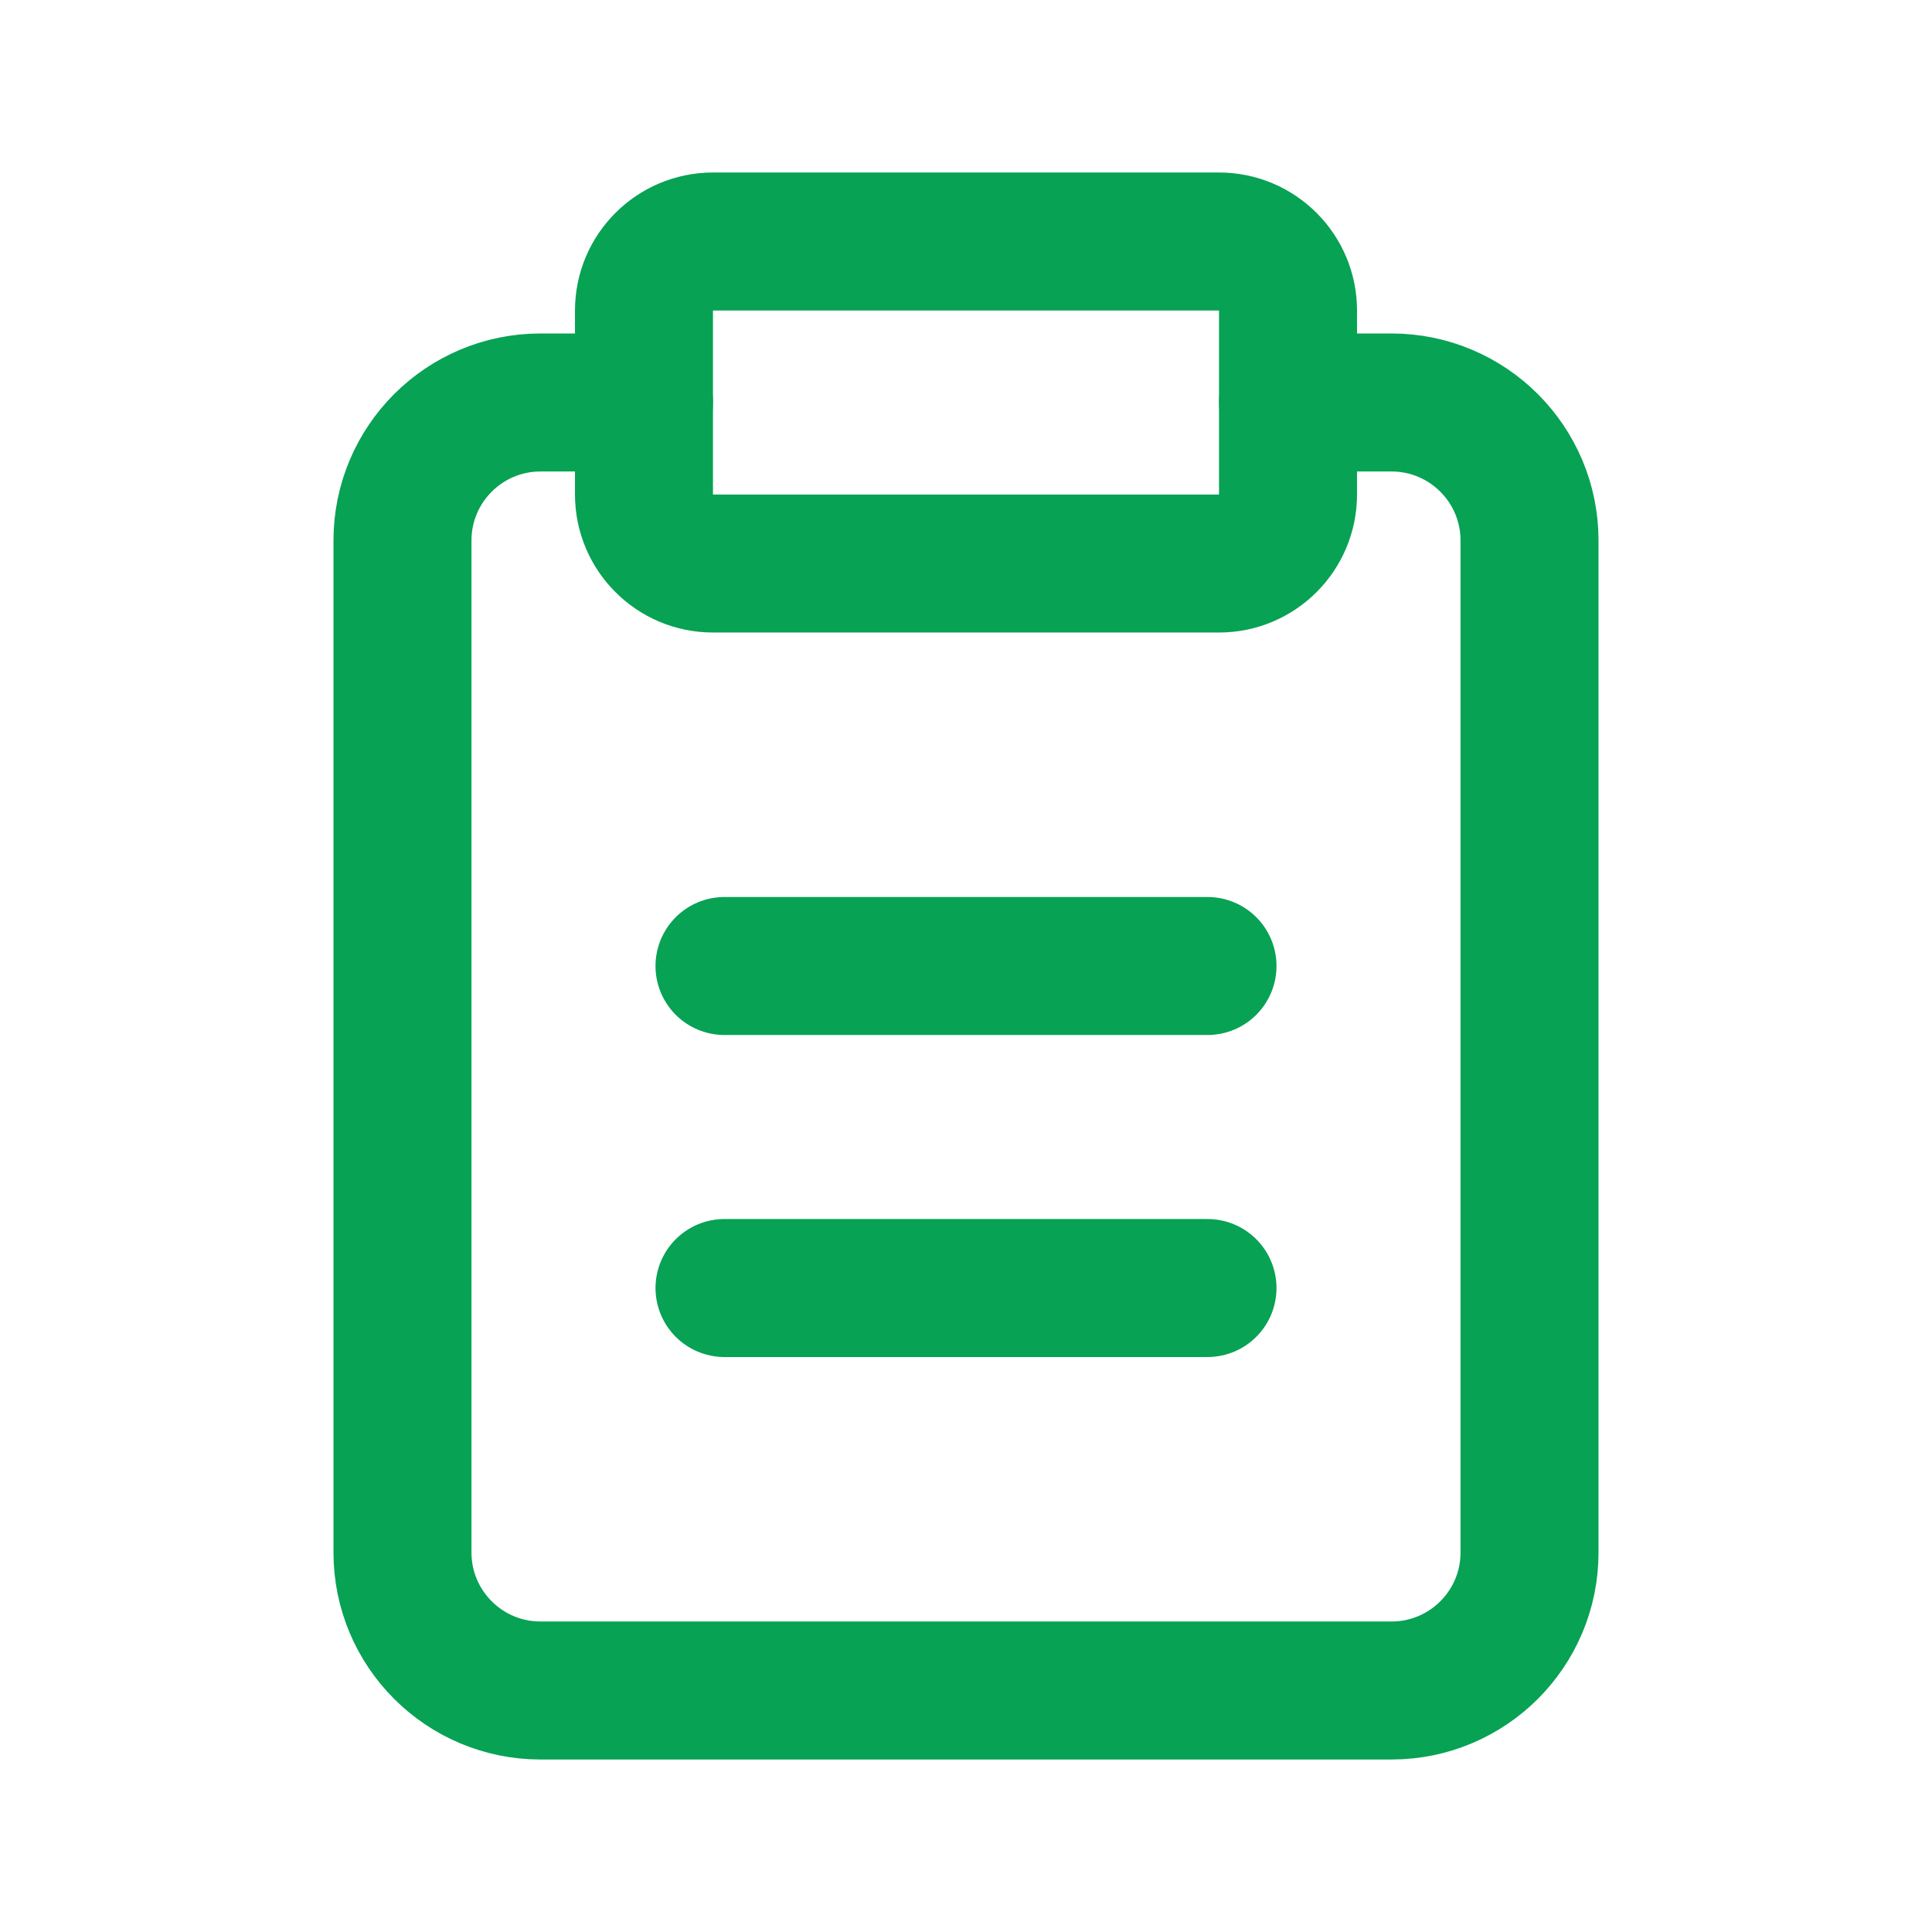
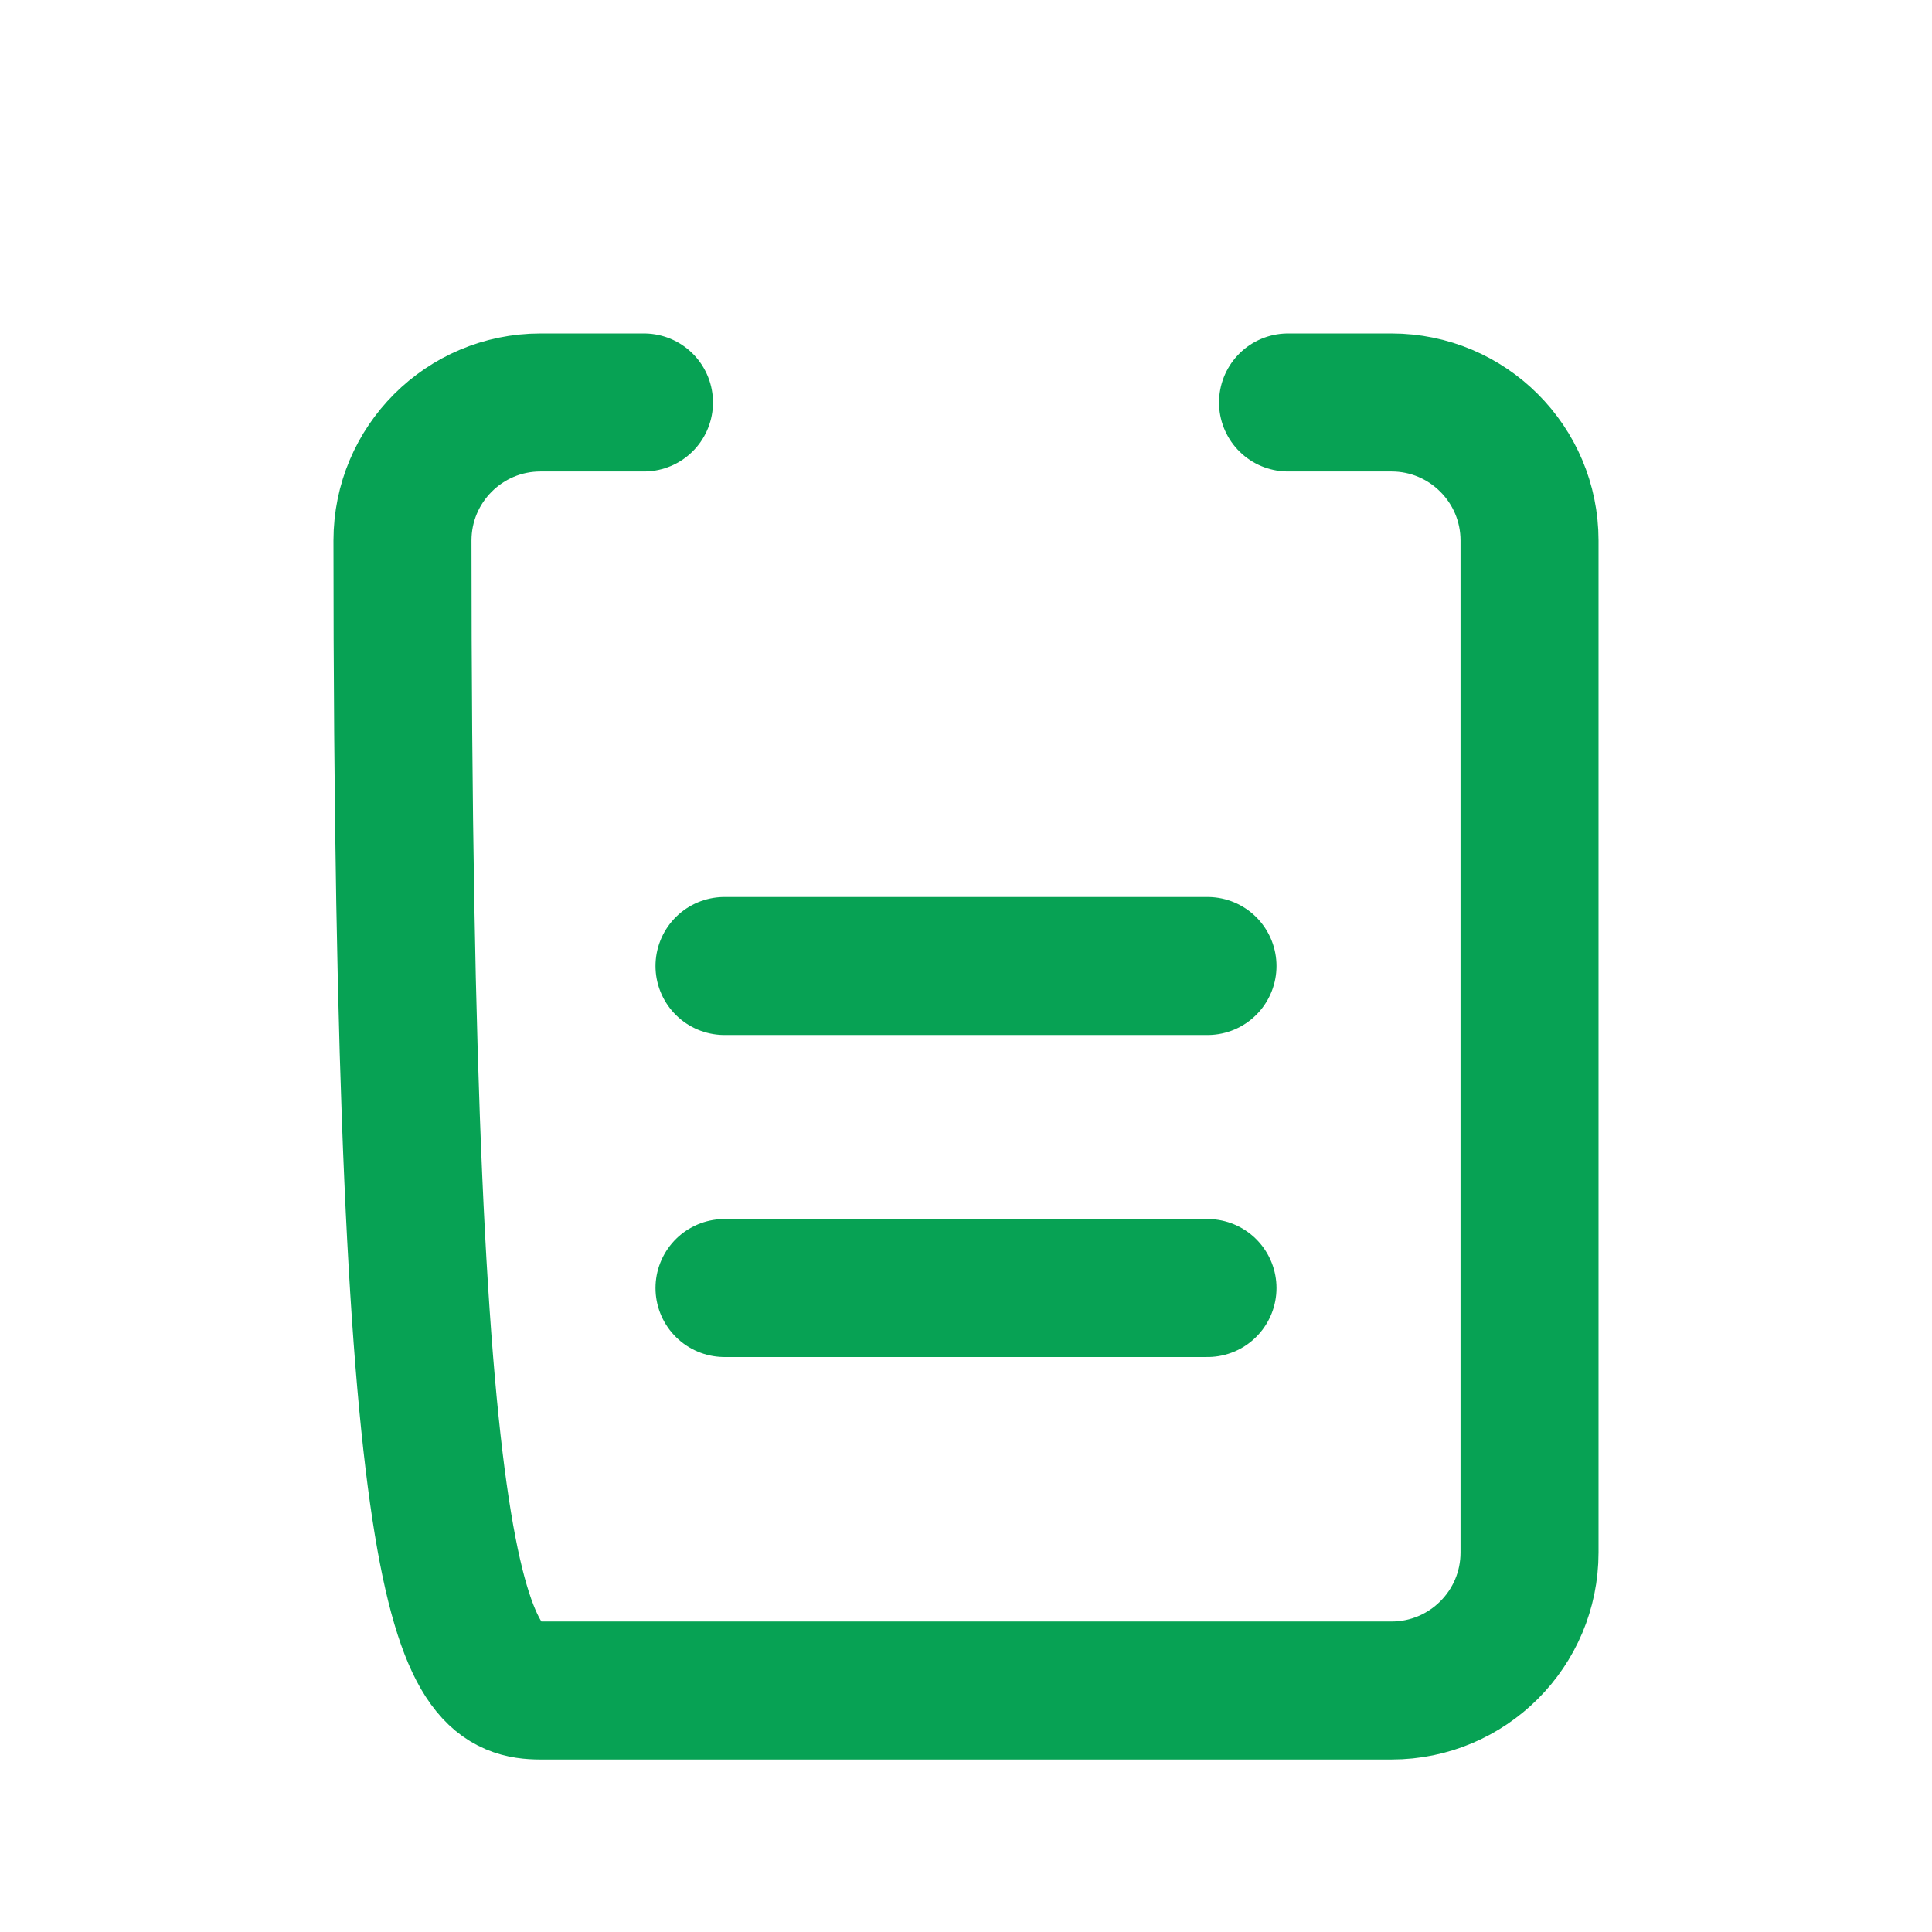
<svg xmlns="http://www.w3.org/2000/svg" width="28" height="28" viewBox="0 0 28 28" fill="none">
-   <path d="M9.333 5.833H7.833C6.729 5.833 5.833 6.729 5.833 7.833V22.5C5.833 23.605 6.729 24.5 7.833 24.5H20.167C21.271 24.5 22.167 23.605 22.167 22.5V7.833C22.167 6.729 21.271 5.833 20.167 5.833H18.667" stroke="#07A254" stroke-width="2" stroke-linecap="round" stroke-linejoin="round" />
-   <path d="M9.333 4.5C9.333 3.948 9.781 3.5 10.333 3.5H17.667C18.219 3.5 18.667 3.948 18.667 4.5V7.167C18.667 7.719 18.219 8.167 17.667 8.167H10.333C9.781 8.167 9.333 7.719 9.333 7.167V4.5Z" stroke="#07A254" stroke-width="2" stroke-linecap="round" stroke-linejoin="round" />
+   <path d="M9.333 5.833H7.833C6.729 5.833 5.833 6.729 5.833 7.833C5.833 23.605 6.729 24.5 7.833 24.5H20.167C21.271 24.5 22.167 23.605 22.167 22.5V7.833C22.167 6.729 21.271 5.833 20.167 5.833H18.667" stroke="#07A254" stroke-width="2" stroke-linecap="round" stroke-linejoin="round" />
  <path d="M10.5 14H17.5" stroke="#07A254" stroke-width="2" stroke-linecap="round" stroke-linejoin="round" />
  <path d="M10.5 18.667H17.5" stroke="#07A254" stroke-width="2" stroke-linecap="round" stroke-linejoin="round" />
</svg>